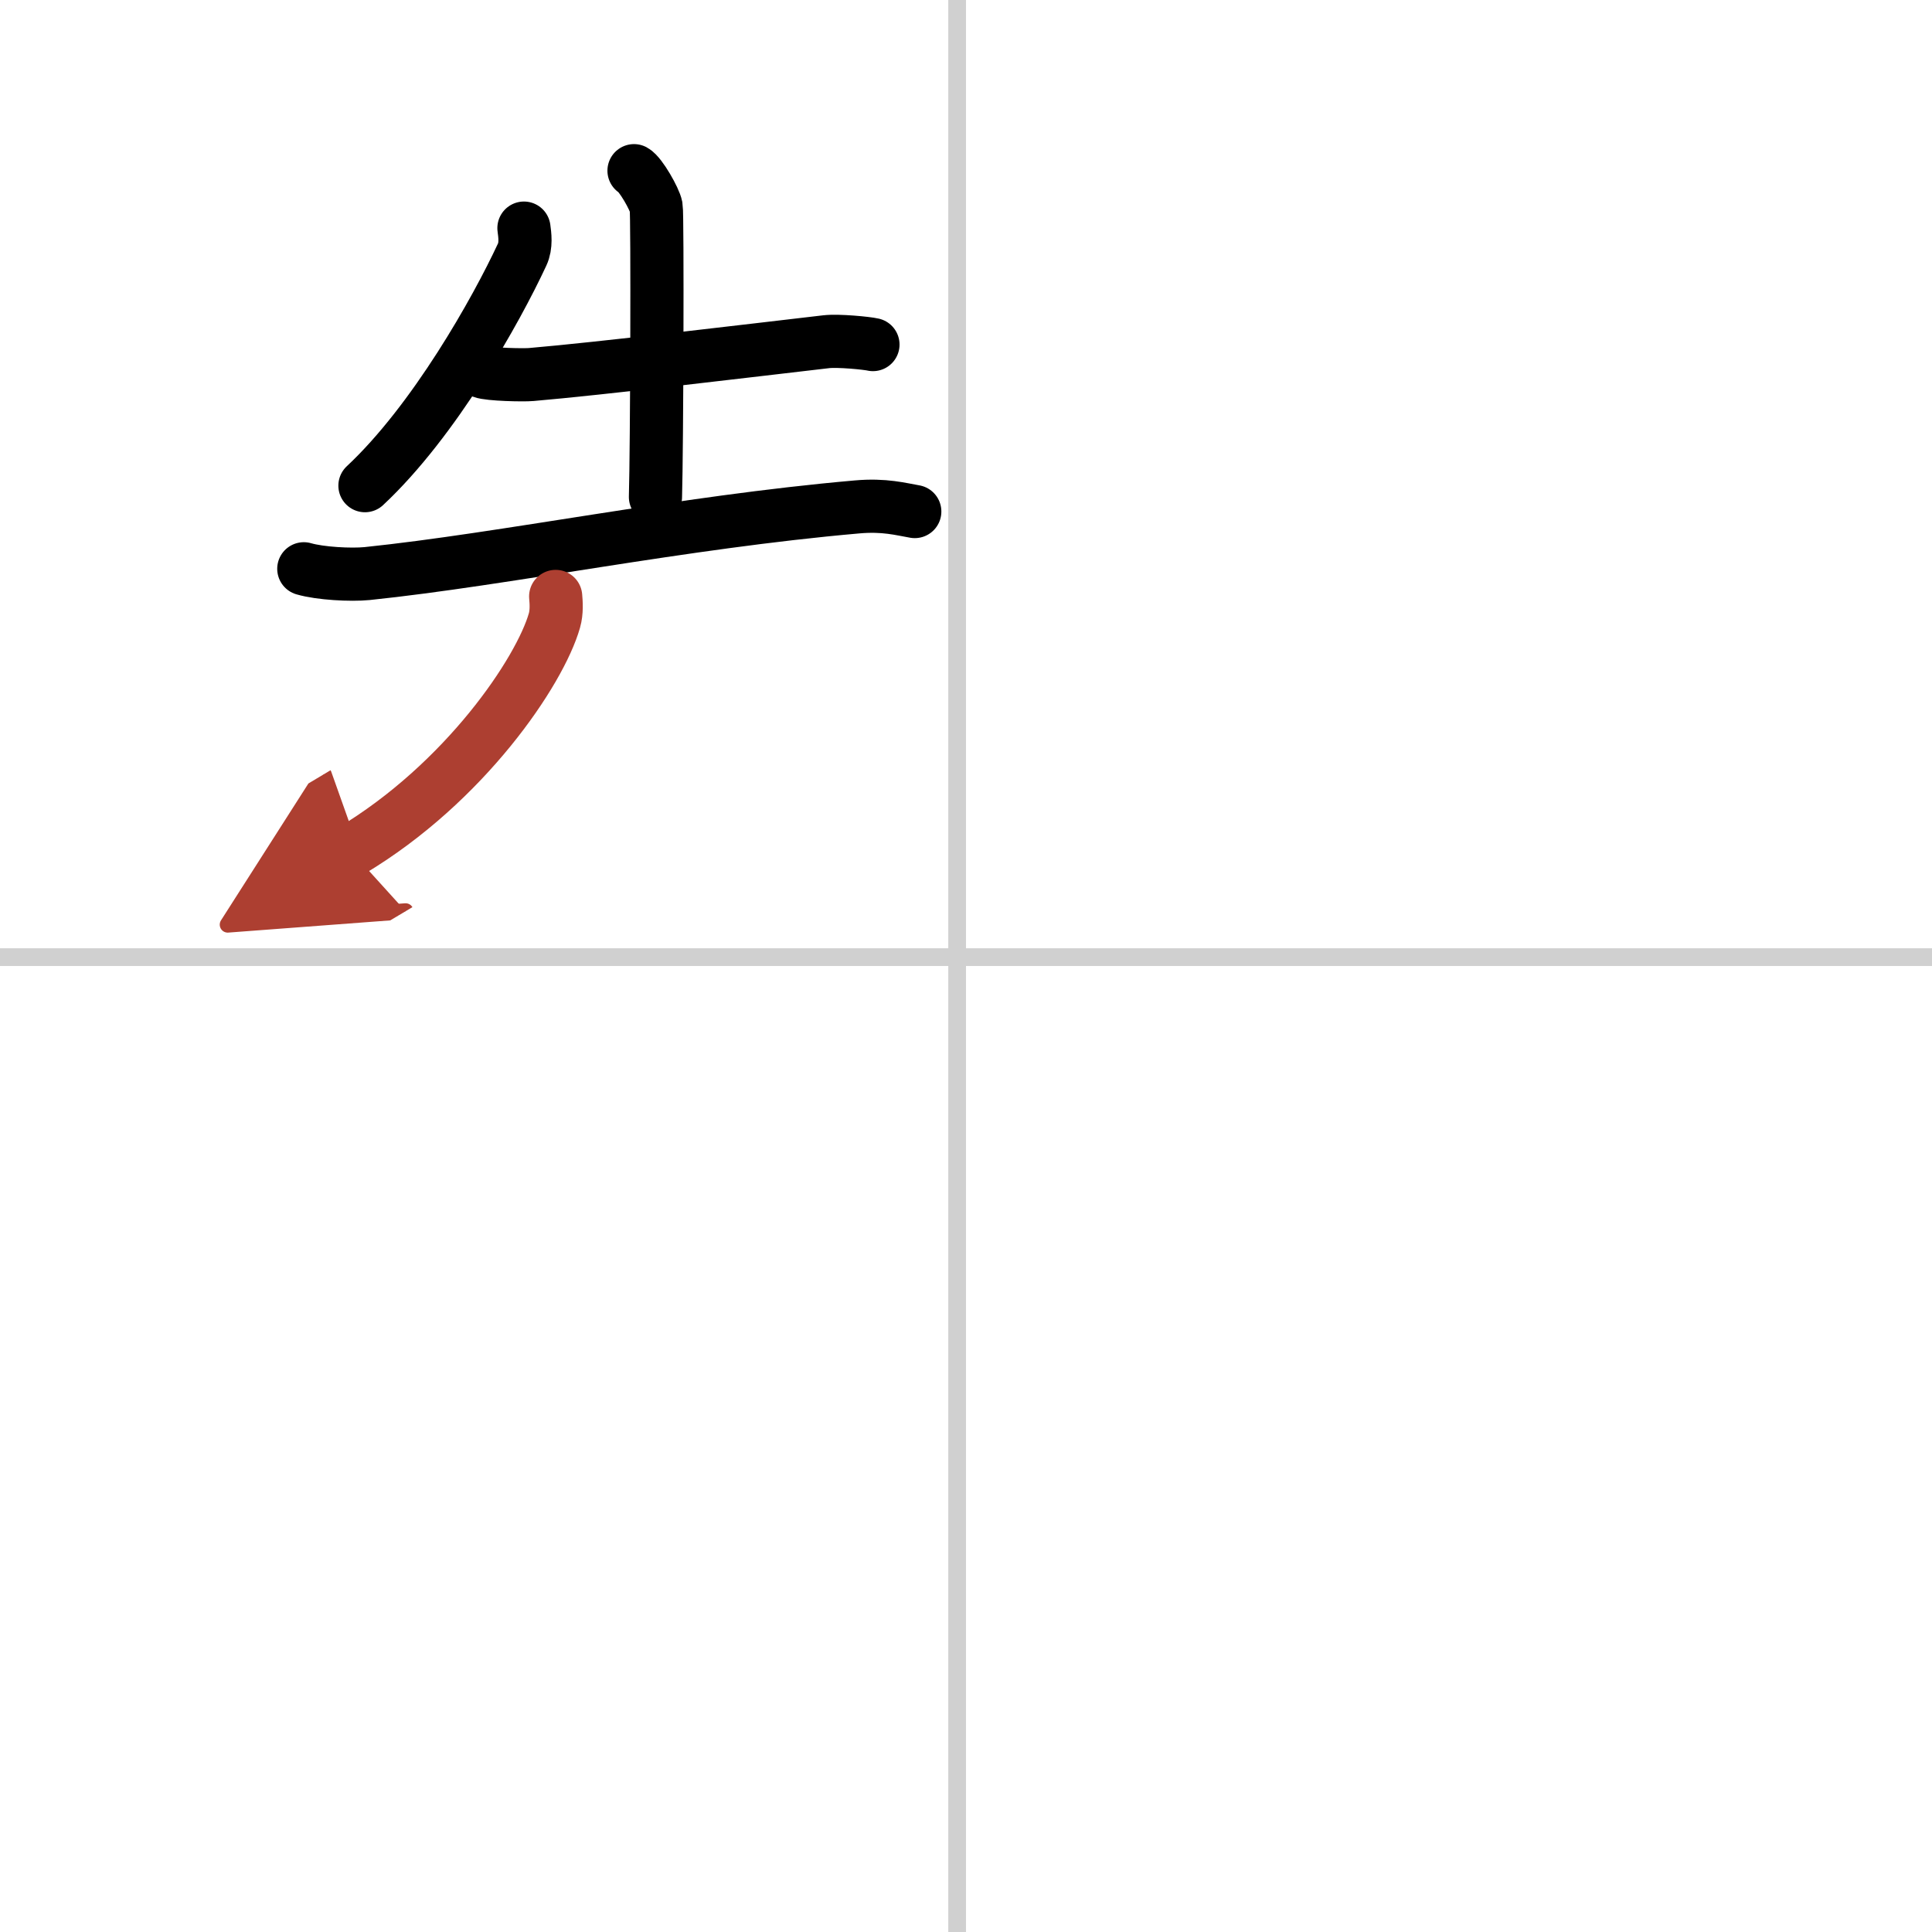
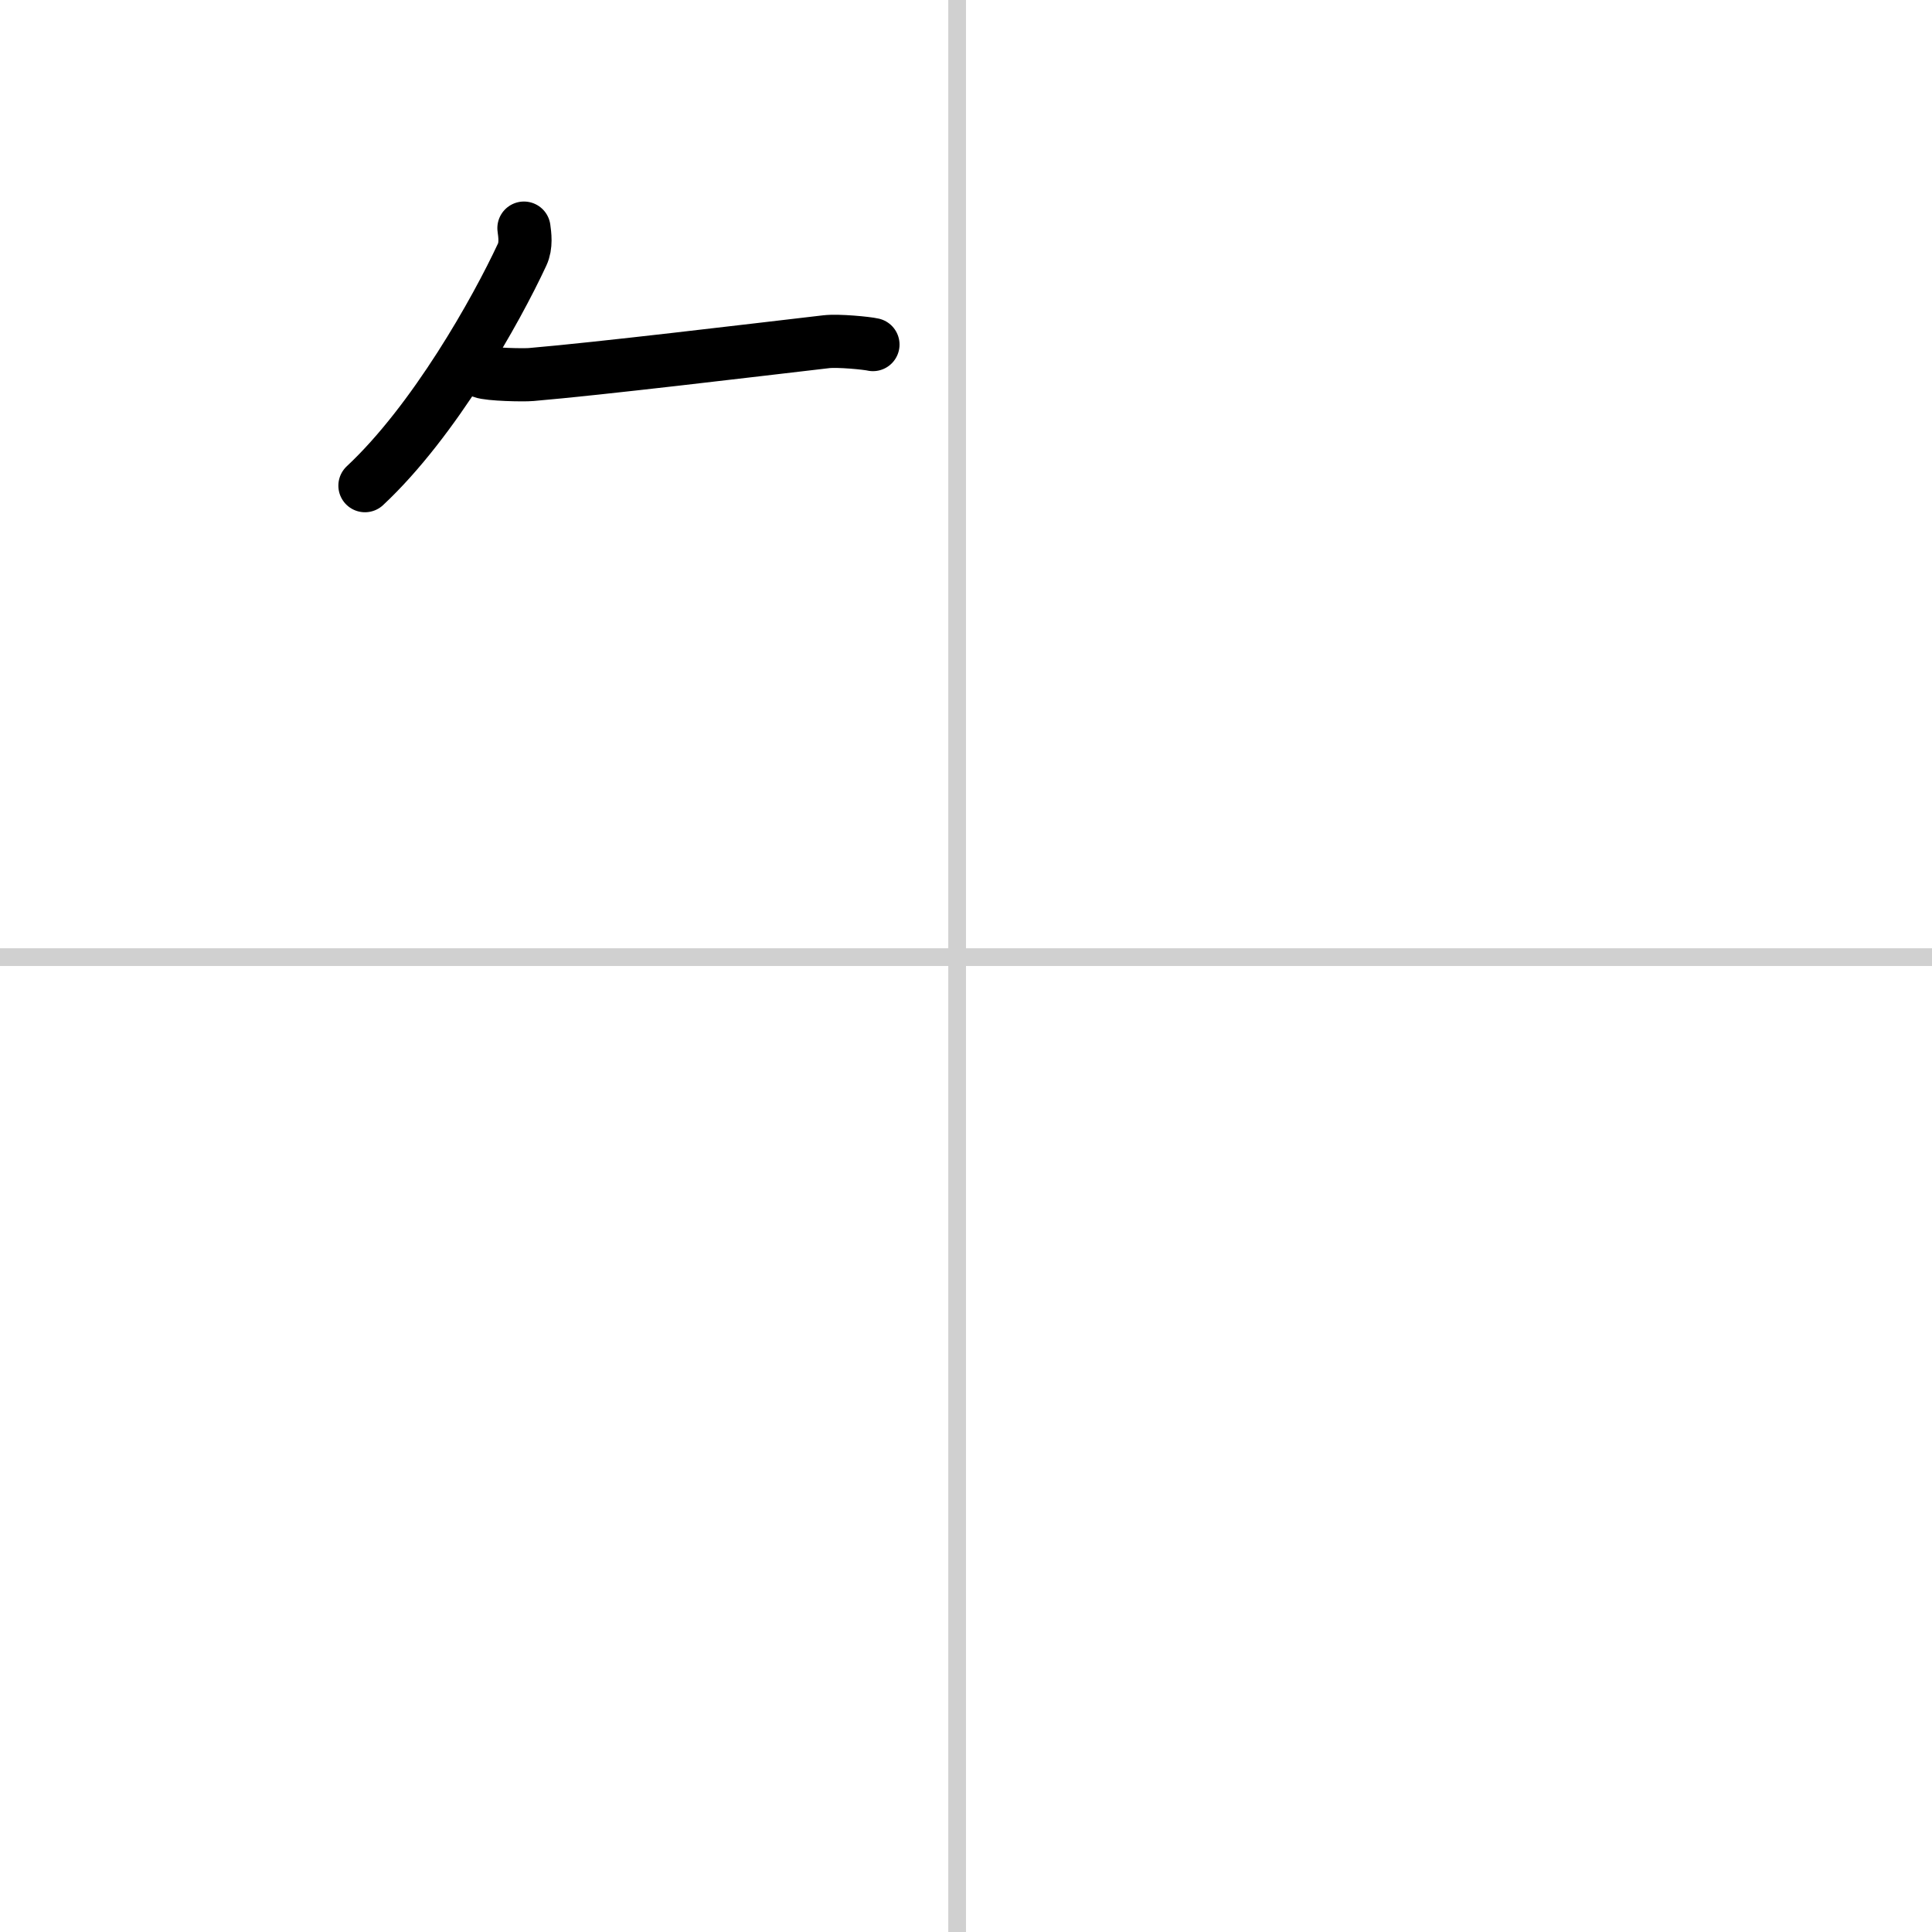
<svg xmlns="http://www.w3.org/2000/svg" width="400" height="400" viewBox="0 0 109 109">
  <defs>
    <marker id="a" markerWidth="4" orient="auto" refX="1" refY="5" viewBox="0 0 10 10">
-       <polyline points="0 0 10 5 0 10 1 5" fill="#ad3f31" stroke="#ad3f31" />
-     </marker>
+       </marker>
  </defs>
  <g fill="none" stroke="#000" stroke-linecap="round" stroke-linejoin="round" stroke-width="3">
-     <rect width="100%" height="100%" fill="#fff" stroke="#fff" />
    <line x1="54" x2="54" y2="109" stroke="#d0d0d0" stroke-width="1" />
    <line x2="109" y1="54" y2="54" stroke="#d0d0d0" stroke-width="1" />
    <path d="M29.56,12.87c0.05,0.37,0.14,0.98-0.1,1.49C28,17.5,24.5,23.75,20.59,27.4" />
    <path d="m27.19 20.97c0.41 0.16 2.36 0.2 2.78 0.16 3.88-0.33 12.25-1.34 16.64-1.85 0.68-0.08 2.3 0.08 2.64 0.16" />
-     <path d="m35.77 9.63c0.38 0.21 1.17 1.61 1.25 2.04s0.04 13.68-0.04 16.37" />
-     <path d="m17.14 32.09c0.93 0.27 2.65 0.36 3.57 0.27 7.8-0.81 17.71-2.89 27.64-3.76 1.55-0.14 2.49 0.13 3.26 0.26" />
-     <path d="m31.35 33.65c0.03 0.34 0.07 0.87-0.07 1.36-0.82 2.87-5.04 9.15-11.48 13" marker-end="url(#a)" stroke="#ad3f31" />
  </g>
</svg>